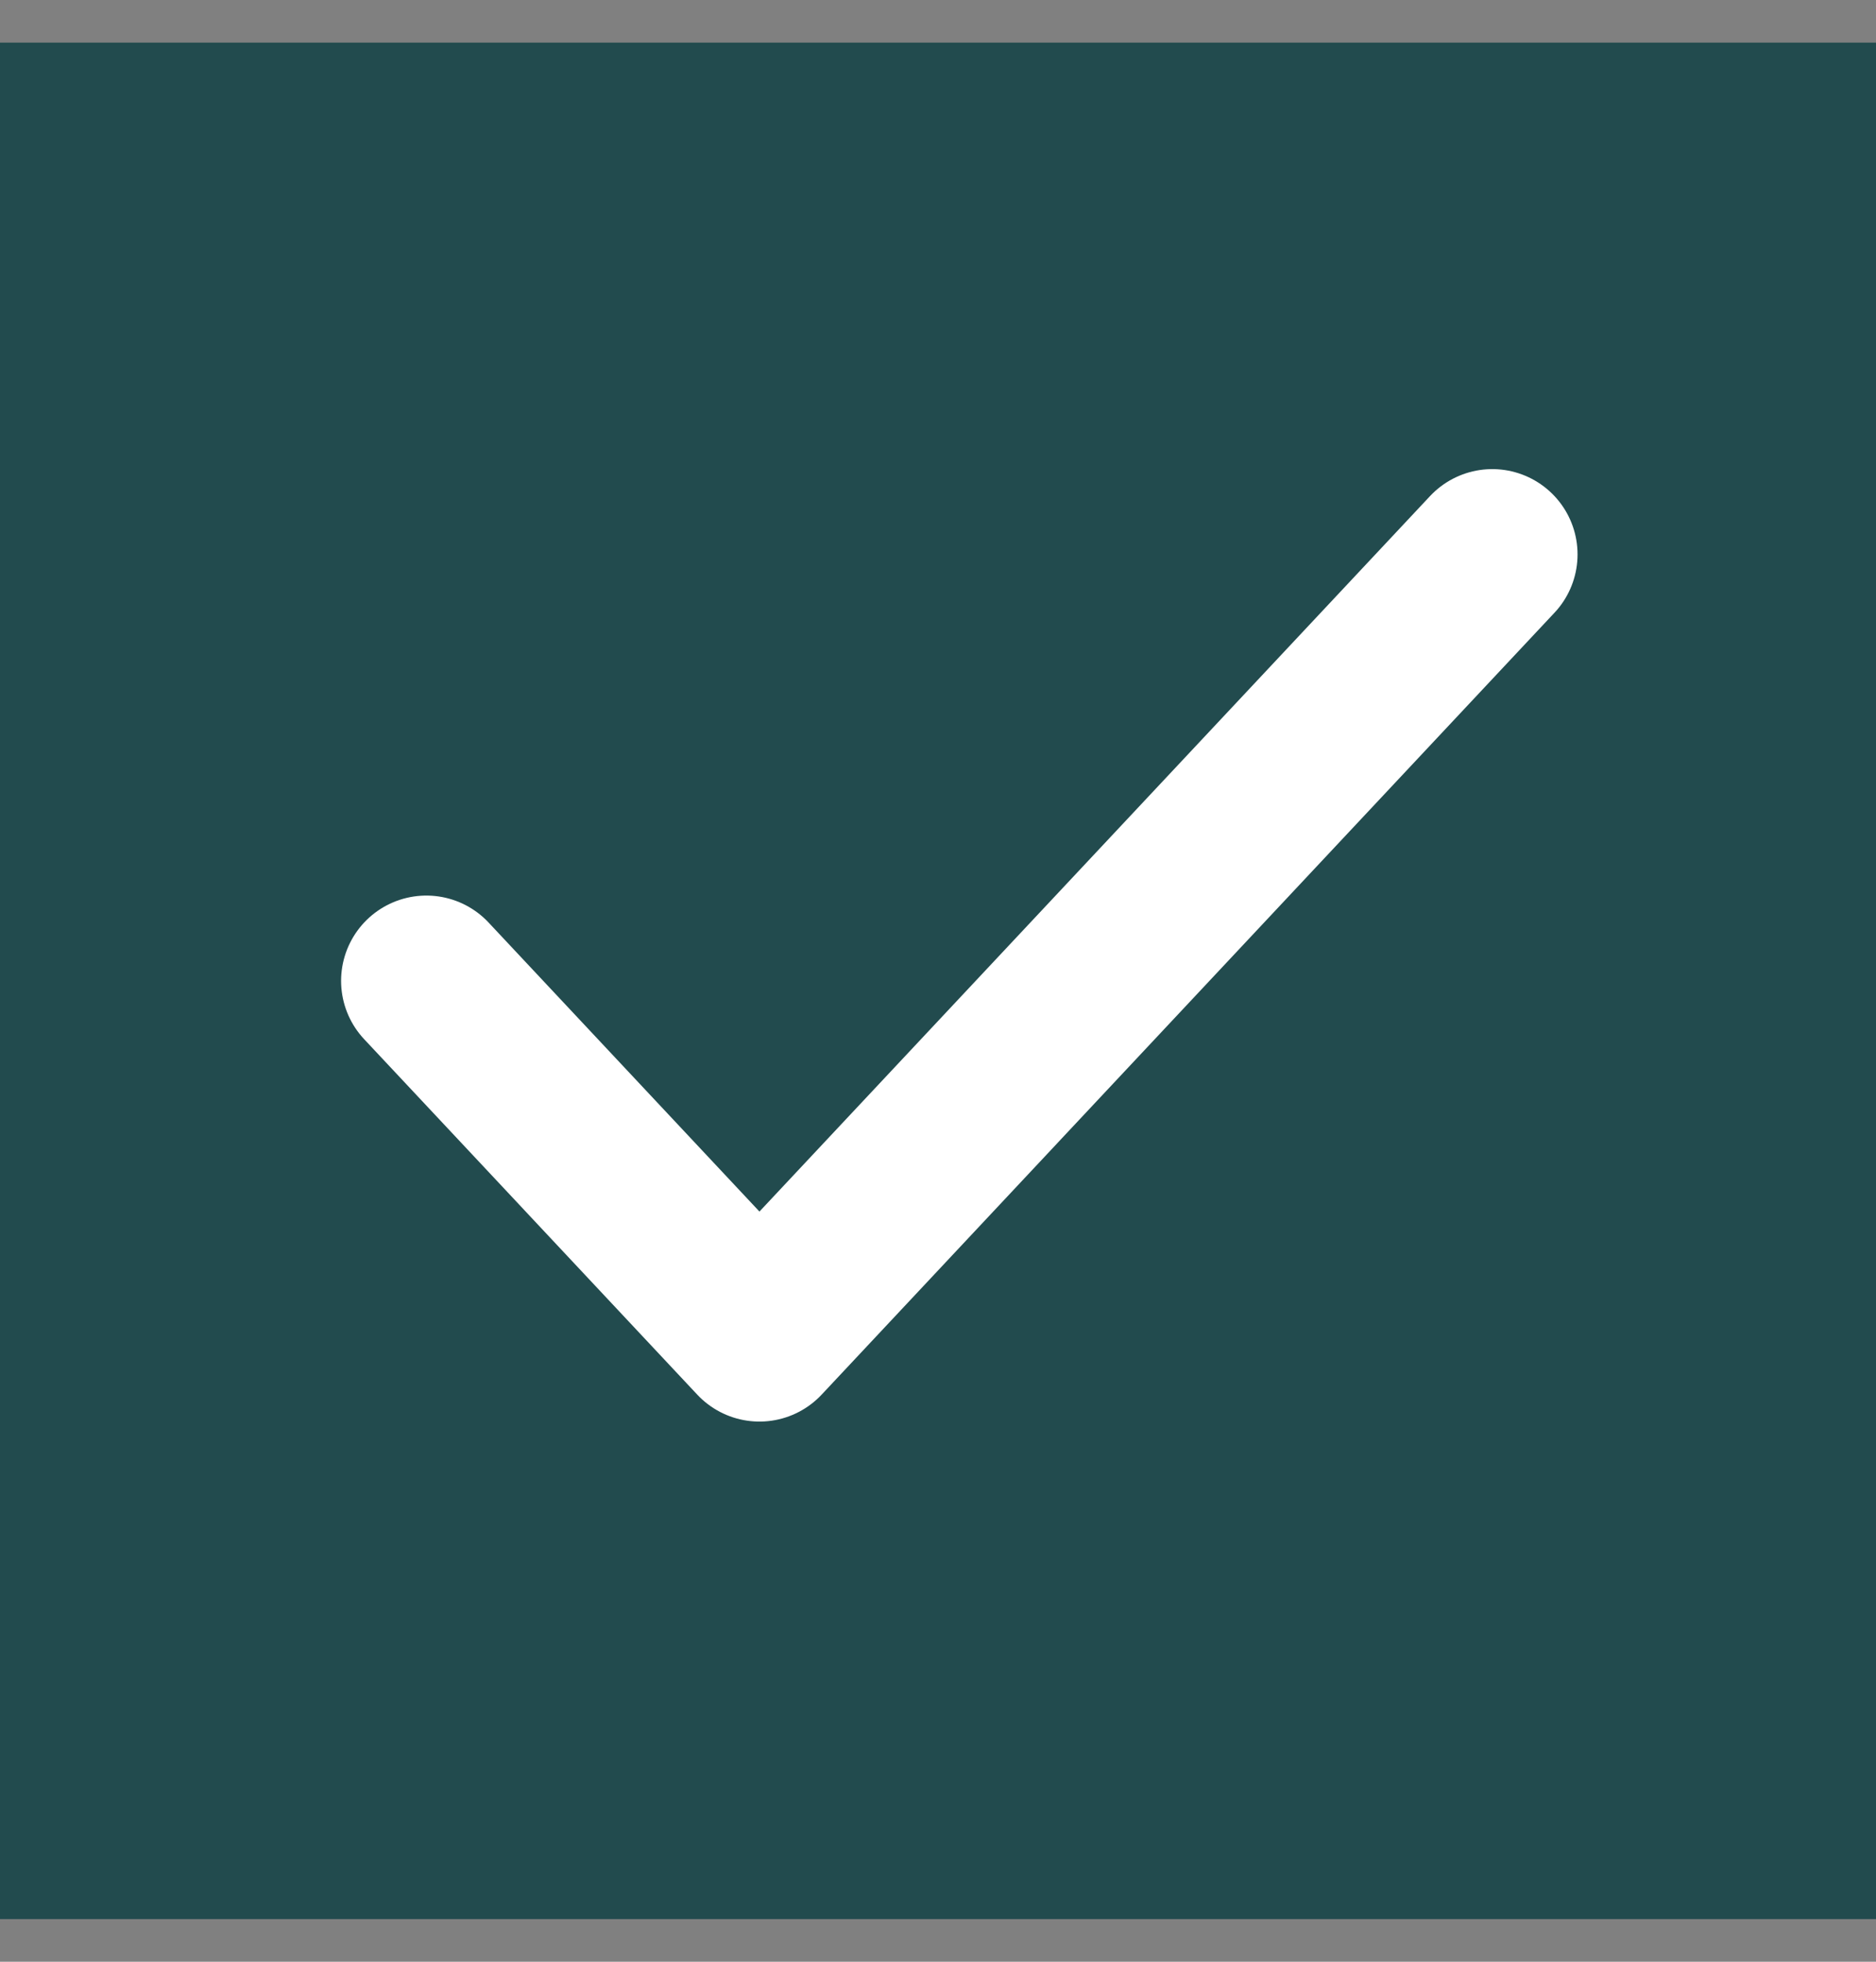
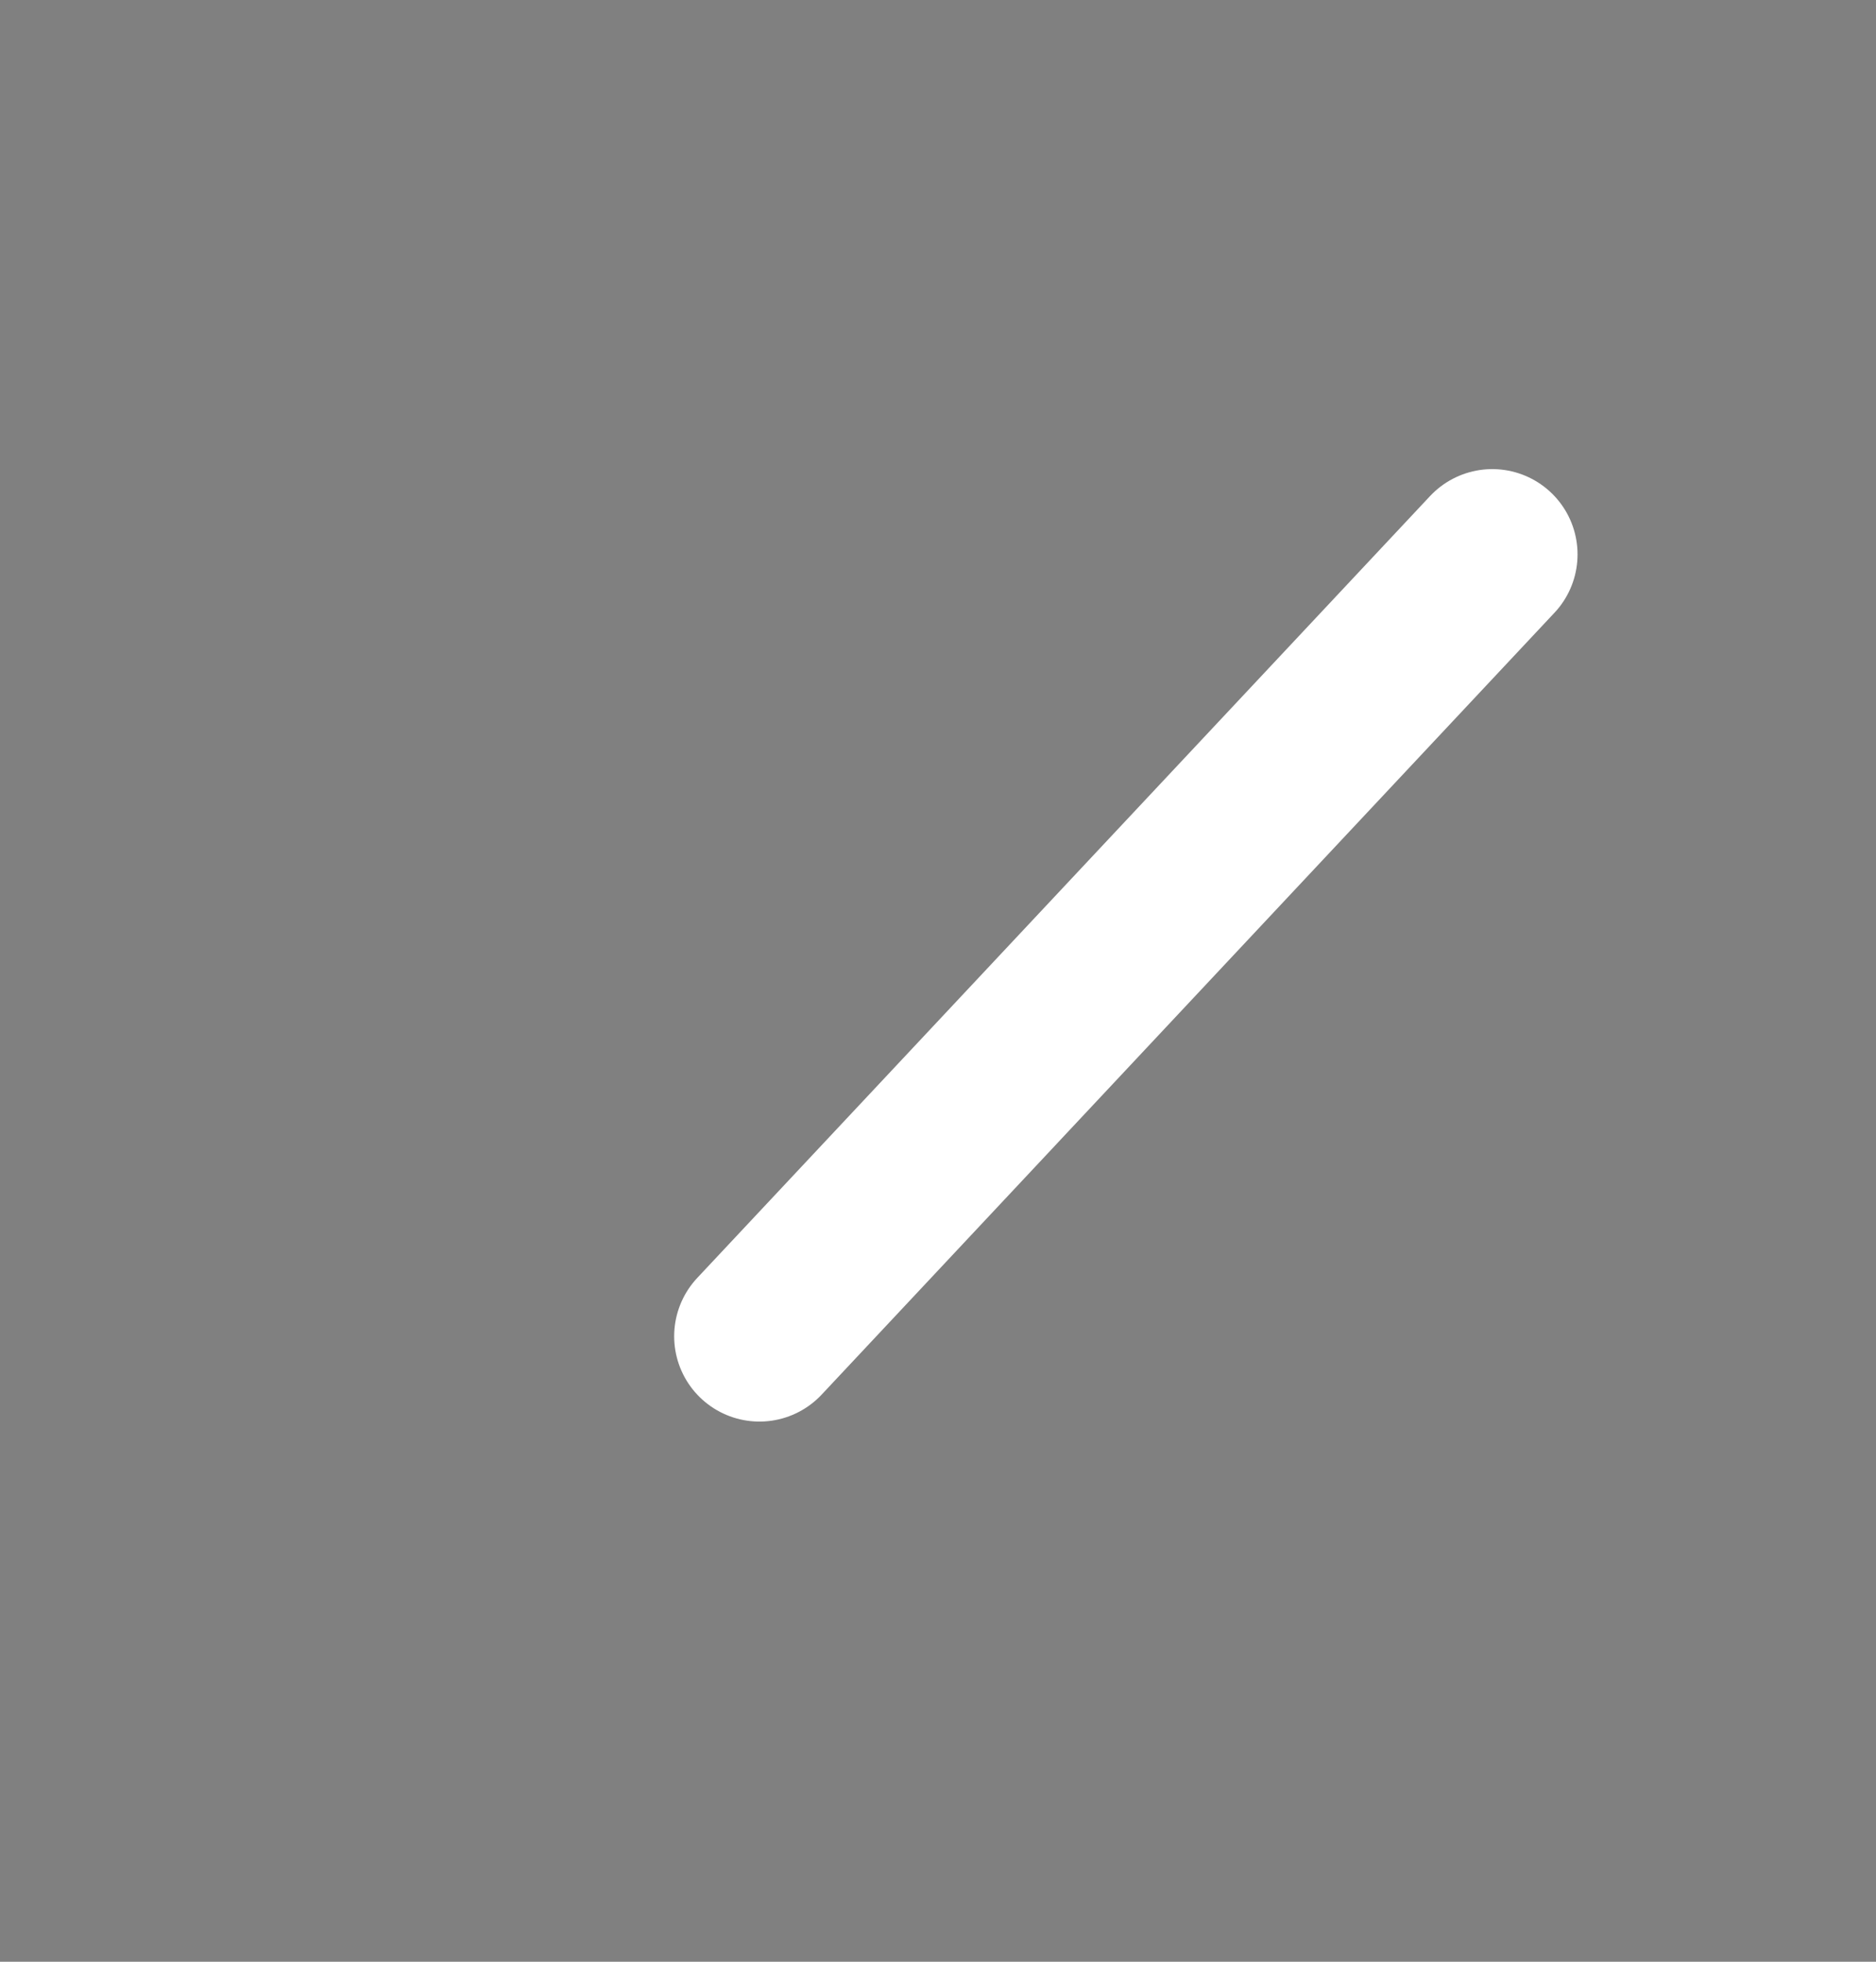
<svg xmlns="http://www.w3.org/2000/svg" width="22" height="23" viewBox="0 0 22 23" fill="none">
  <rect x="0" y="0" width="22" height="23" fill="#808080" stroke="none" />
-   <rect y="0.5" width="22" height="22" fill="#224B4E" />
-   <path d="M17.5 6.5L8.906 15.667L5 11.5" stroke="white" stroke-width="2" stroke-linecap="round" stroke-linejoin="round" />
+   <path d="M17.5 6.5L8.906 15.667" stroke="white" stroke-width="2" stroke-linecap="round" stroke-linejoin="round" />
</svg>